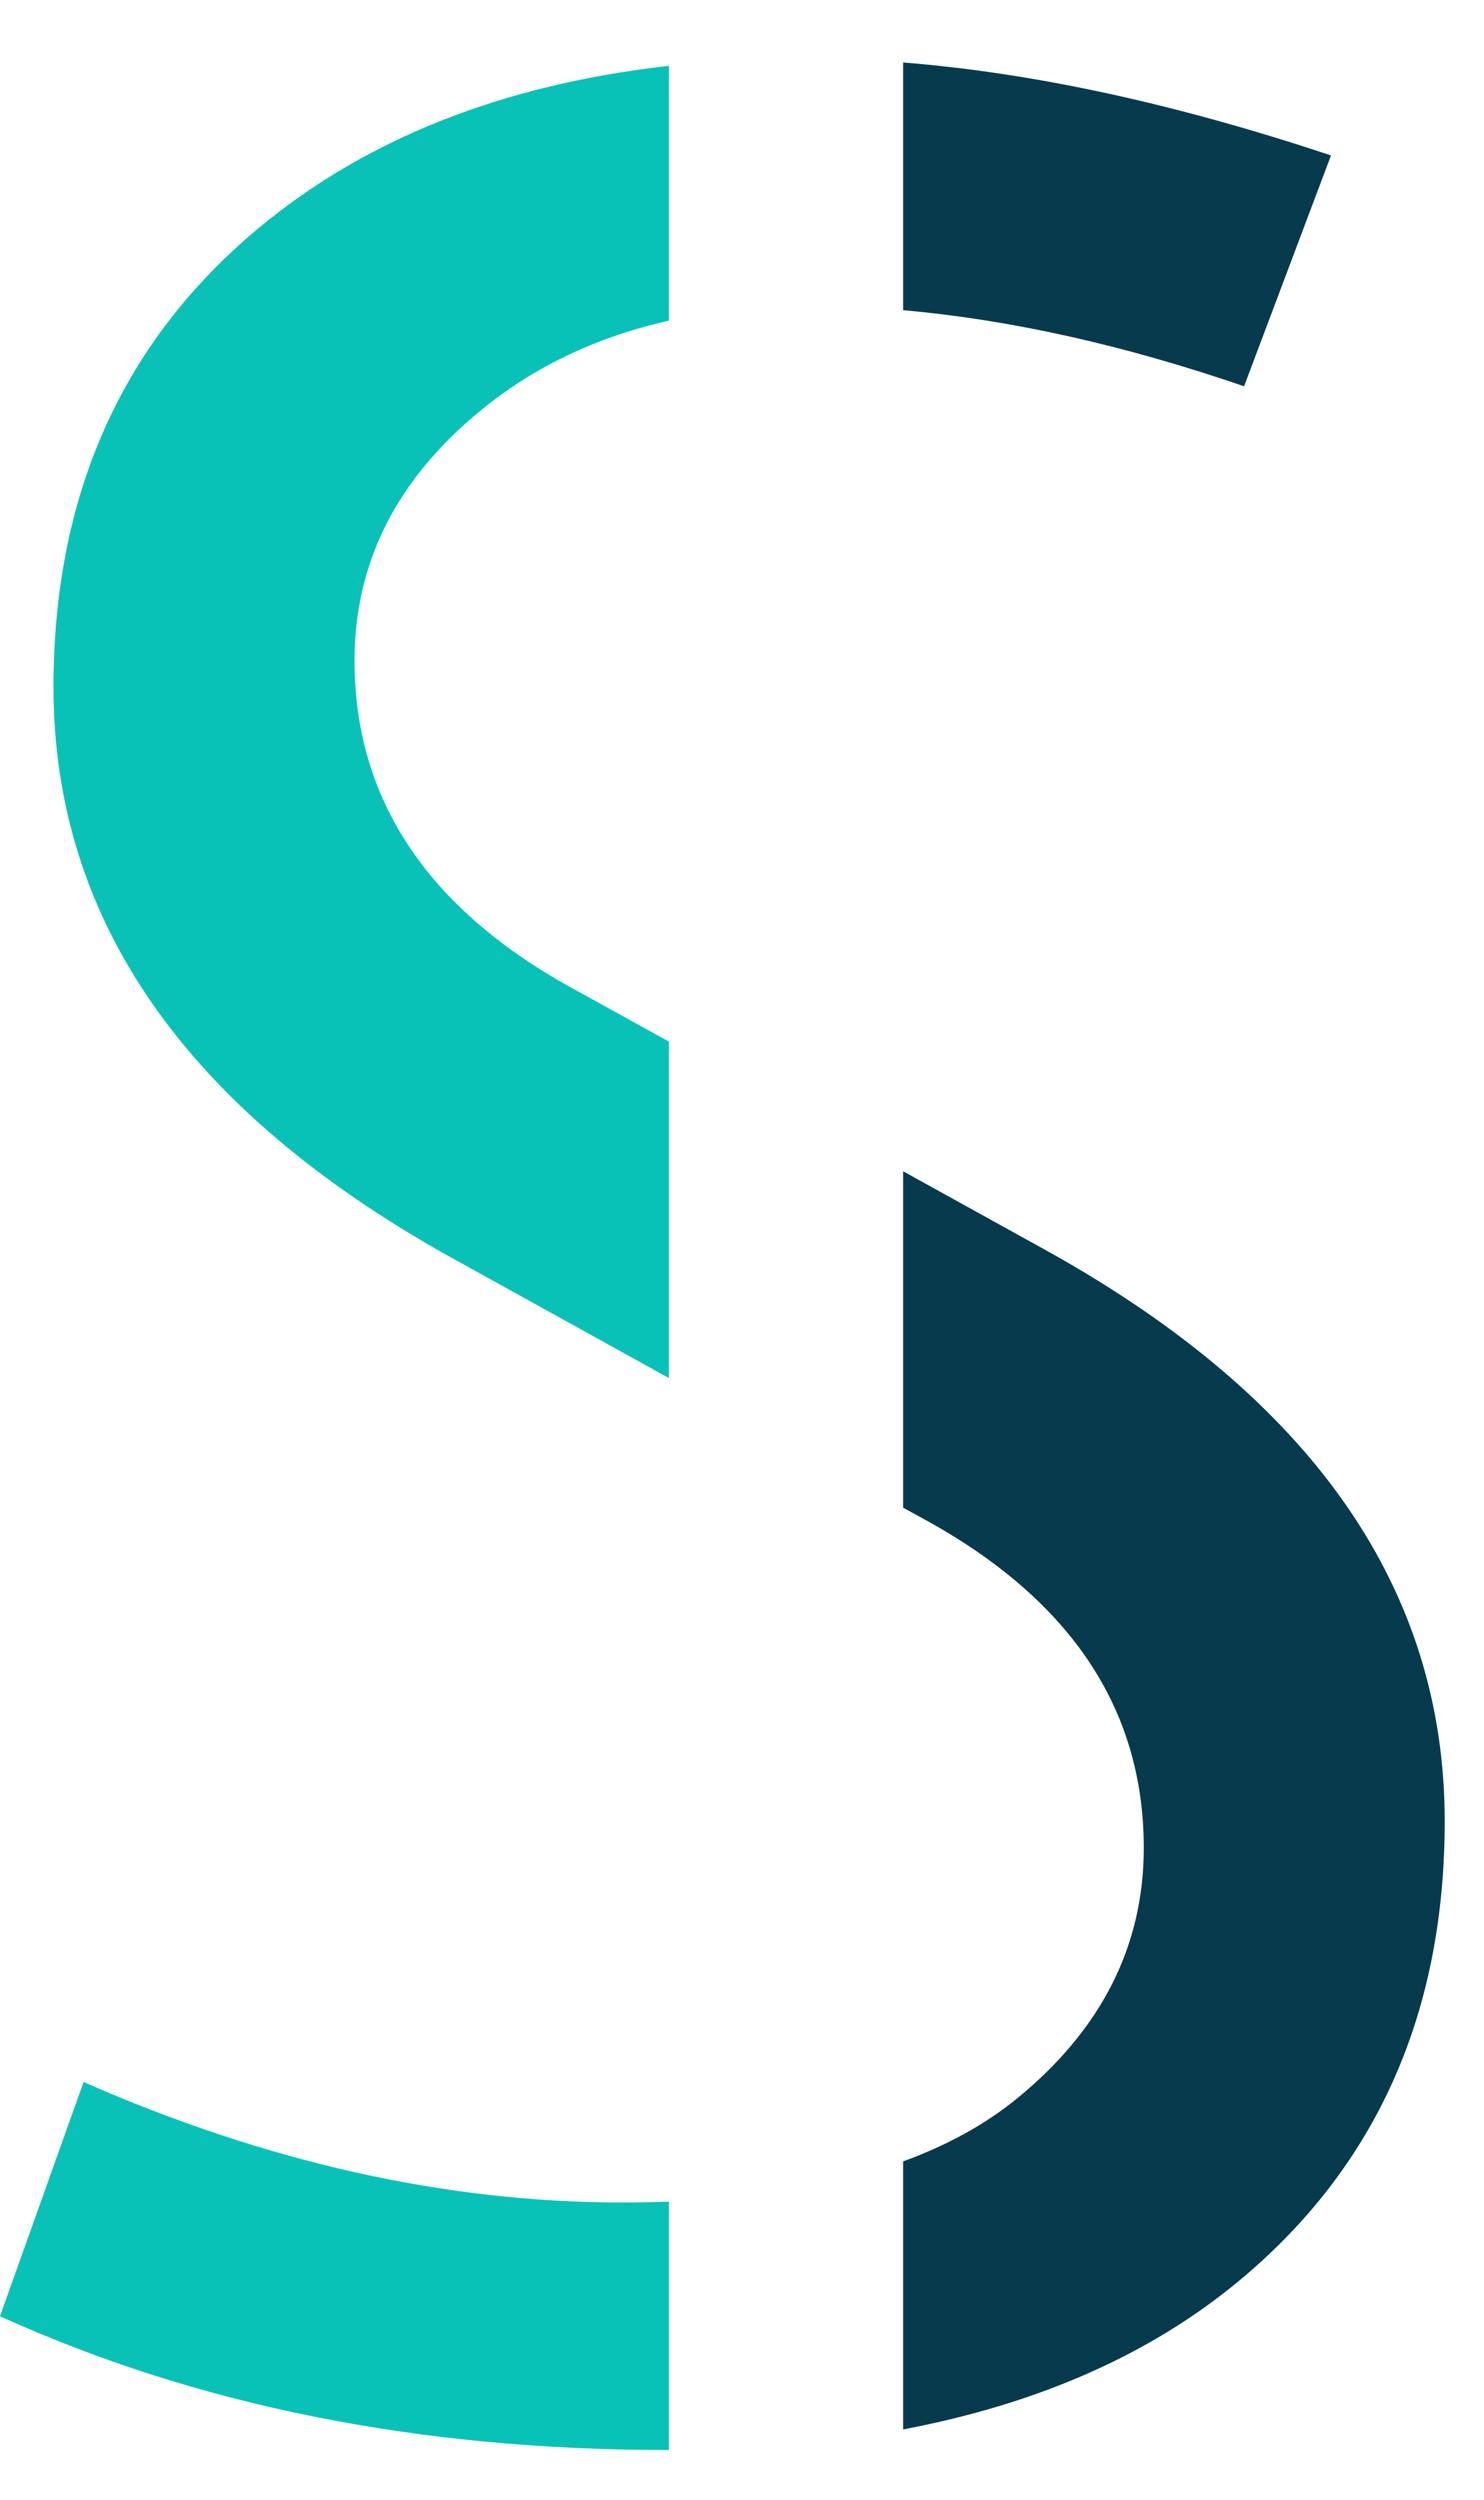
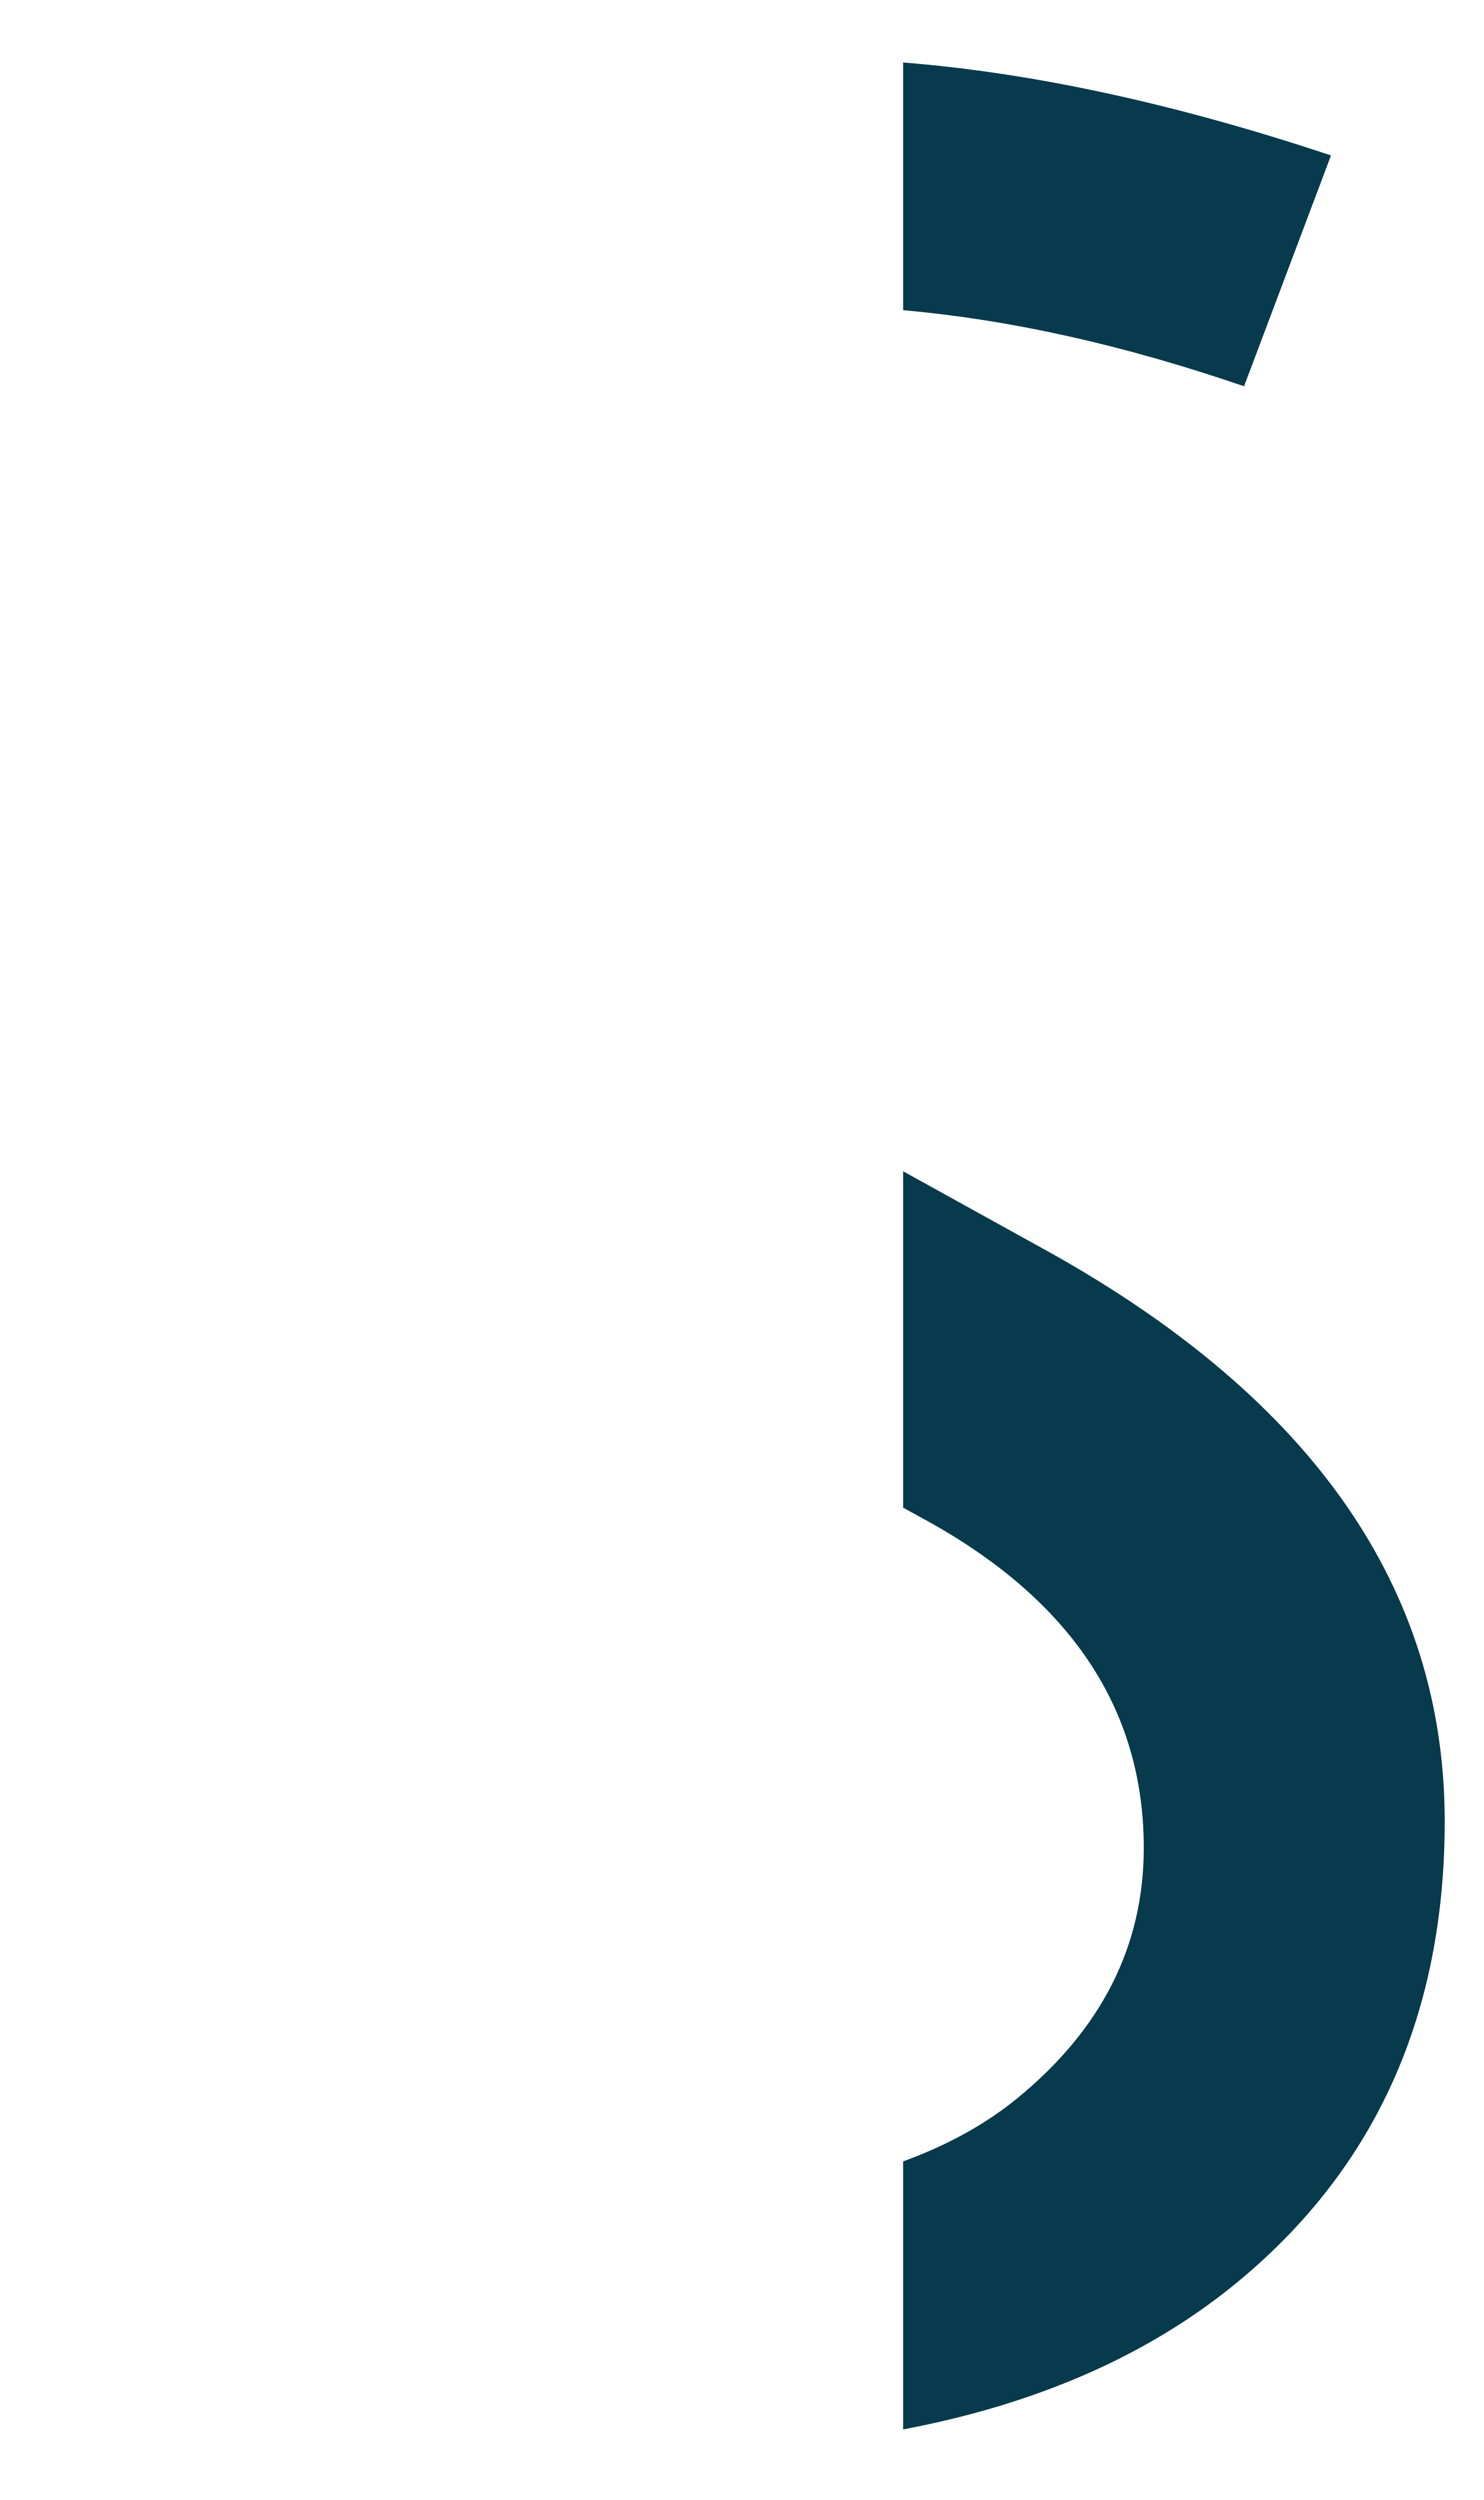
<svg xmlns="http://www.w3.org/2000/svg" width="19" height="32" viewBox="0 0 19 32" fill="none">
-   <path fill-rule="evenodd" clip-rule="evenodd" d="M8.564 13.334V17.641L5.738 16.077C2.369 14.193 0.685 11.767 0.685 8.798C0.685 6.343 1.556 4.388 3.297 2.932C4.676 1.779 6.432 1.083 8.564 0.843V4.105C7.642 4.312 6.843 4.692 6.166 5.245C5.081 6.129 4.539 7.2 4.539 8.456C4.539 10.254 5.495 11.667 7.407 12.695L8.564 13.334ZM8.564 31.363V28.184C8.369 28.191 8.169 28.195 7.964 28.195C5.709 28.195 3.411 27.681 1.07 26.653L0 29.651C2.512 30.792 5.352 31.363 8.521 31.363L8.564 31.363Z" fill="#08C2B7" />
  <path fill-rule="evenodd" clip-rule="evenodd" d="M15.885 29.18C14.749 30.13 13.308 30.77 11.563 31.1V27.669C12.13 27.462 12.614 27.195 13.017 26.867C14.101 25.983 14.644 24.912 14.644 23.656C14.644 21.858 13.687 20.445 11.775 19.417L11.563 19.3V14.994L13.445 16.035C16.813 17.919 18.497 20.345 18.497 23.314C18.497 25.768 17.627 27.724 15.885 29.18ZM11.563 3.971V0.8C13.235 0.933 15.061 1.33 17.041 1.99L15.928 4.945C14.389 4.417 12.934 4.092 11.563 3.971Z" fill="#063A4C" />
</svg>